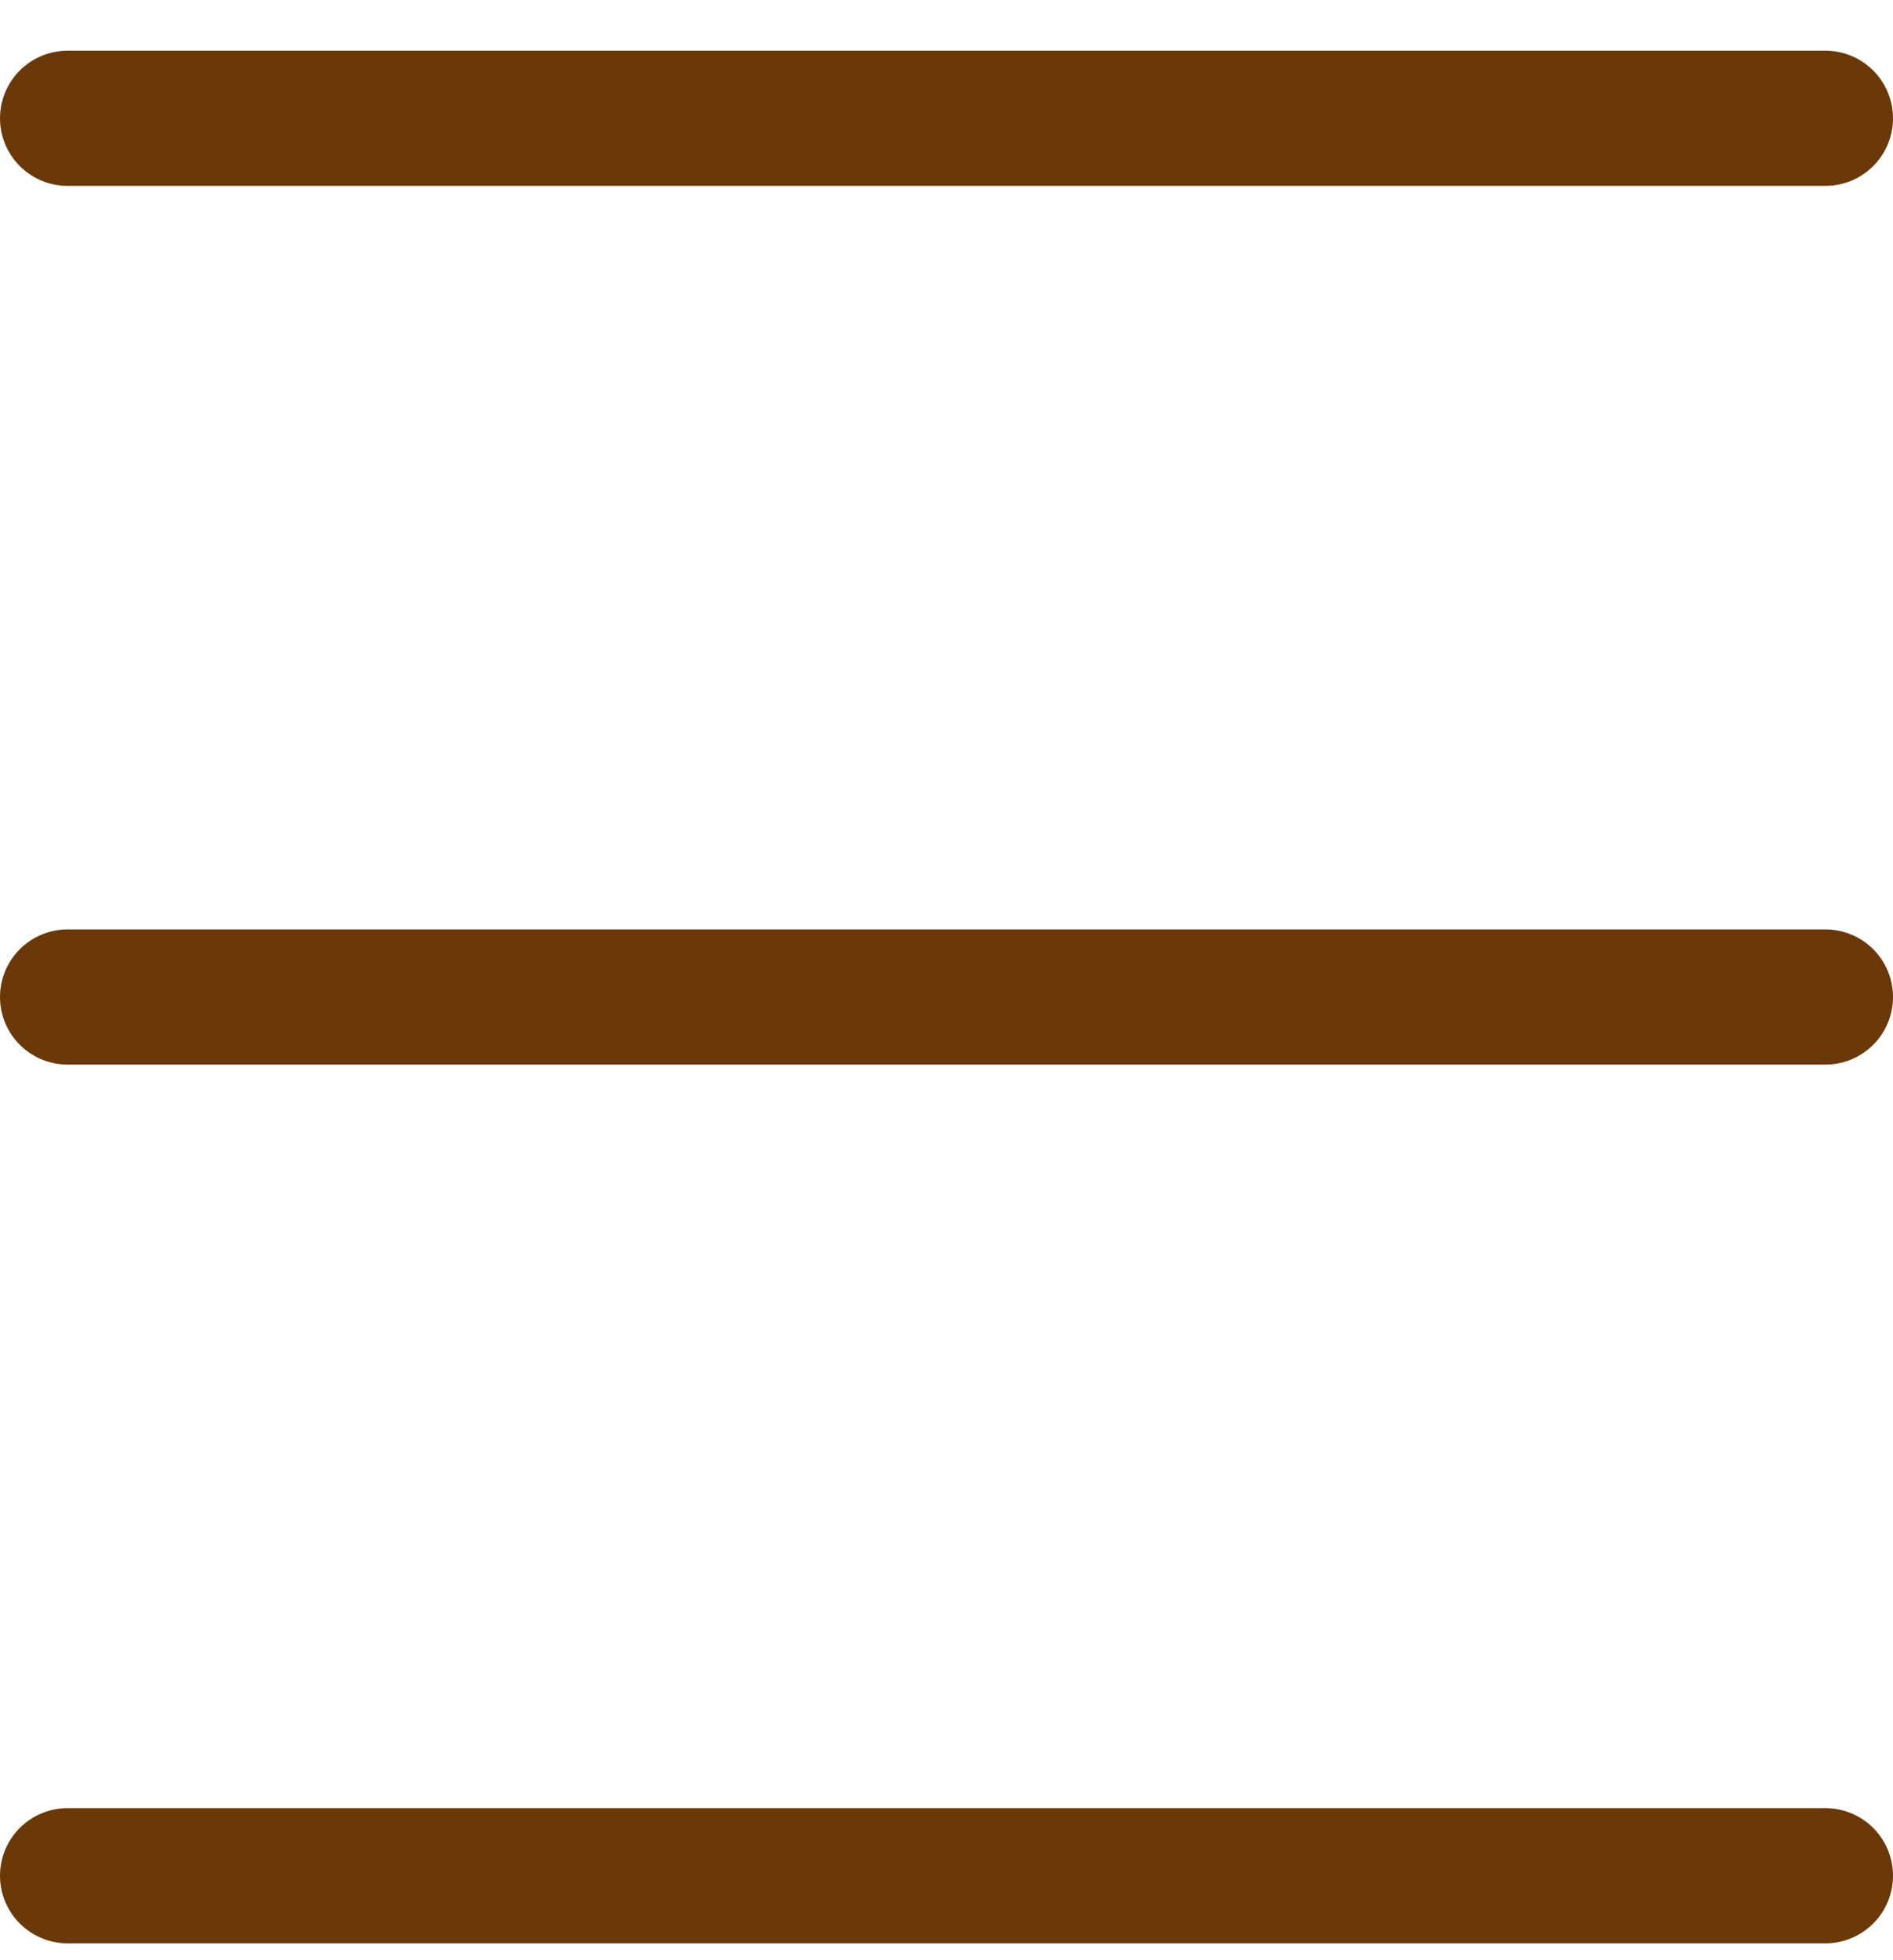
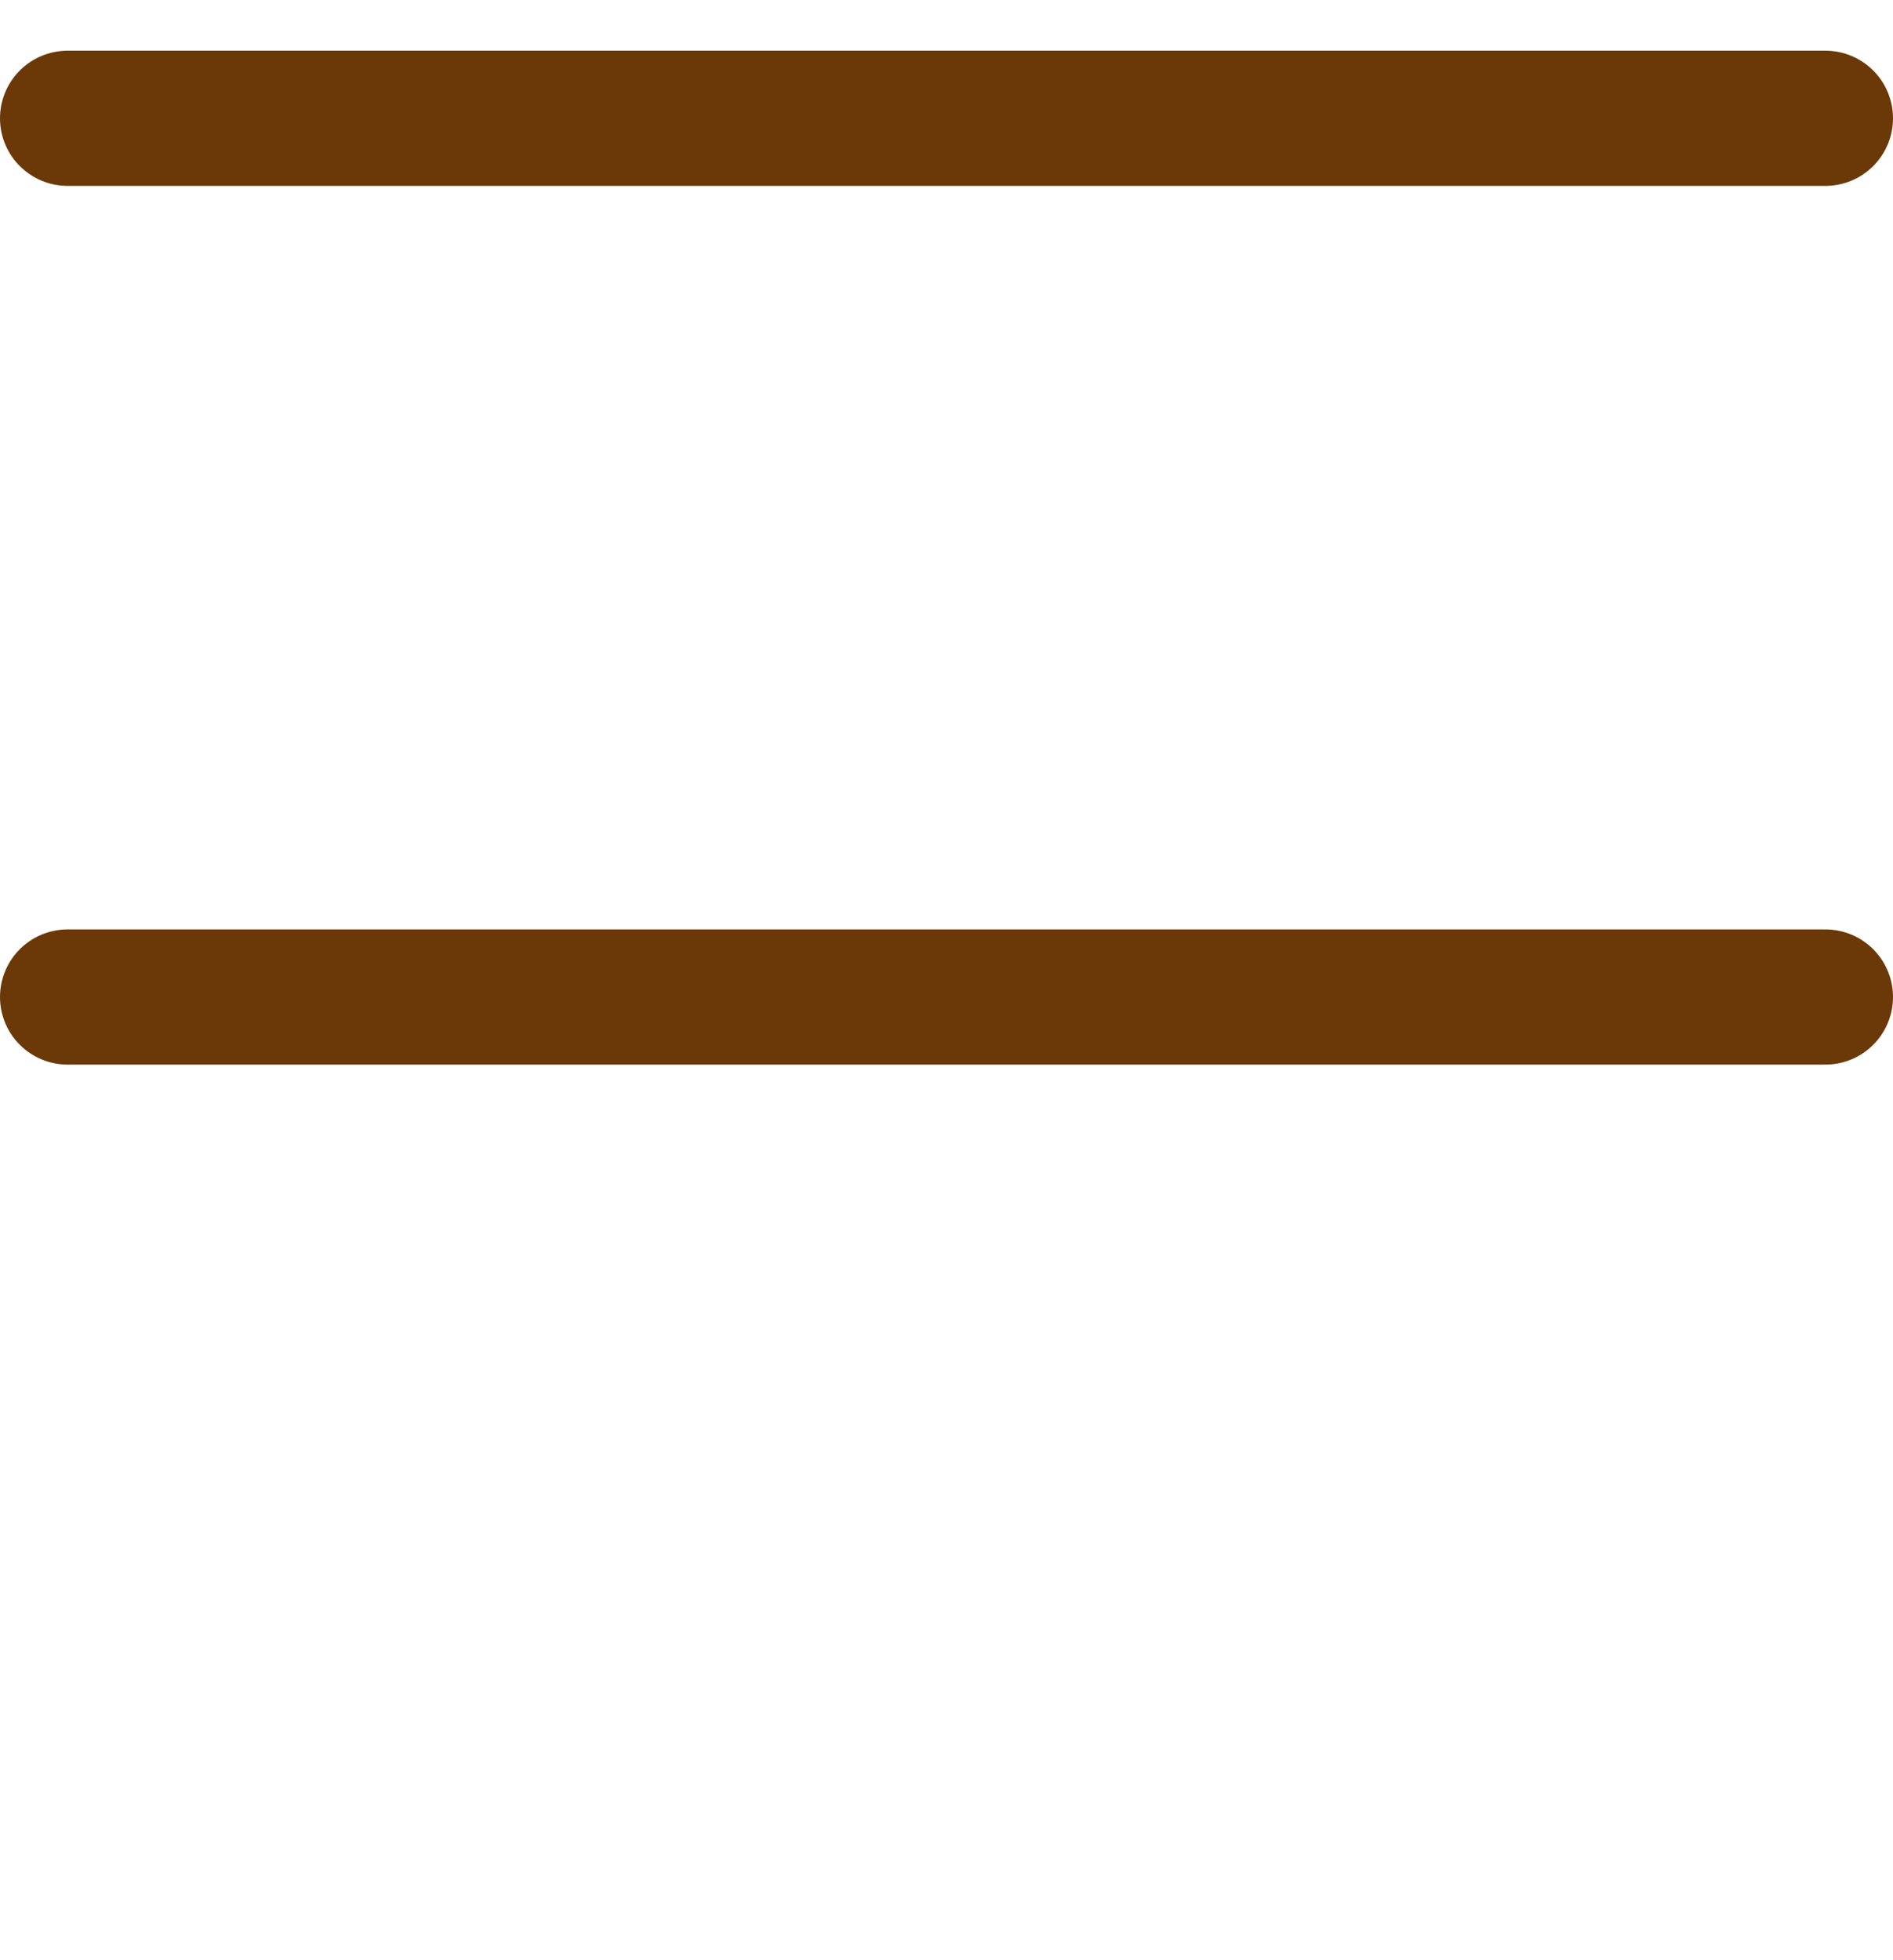
<svg xmlns="http://www.w3.org/2000/svg" width="28" height="29" viewBox="0 0 28 29" fill="none">
  <path d="M1 1.75H27" stroke="#6A3907" stroke-width="2" stroke-linecap="round" />
  <path d="M1 14.75H27" stroke="#6A3907" stroke-width="2" stroke-linecap="round" />
-   <path d="M1 27.75H27" stroke="#6A3907" stroke-width="2" stroke-linecap="round" />
</svg>